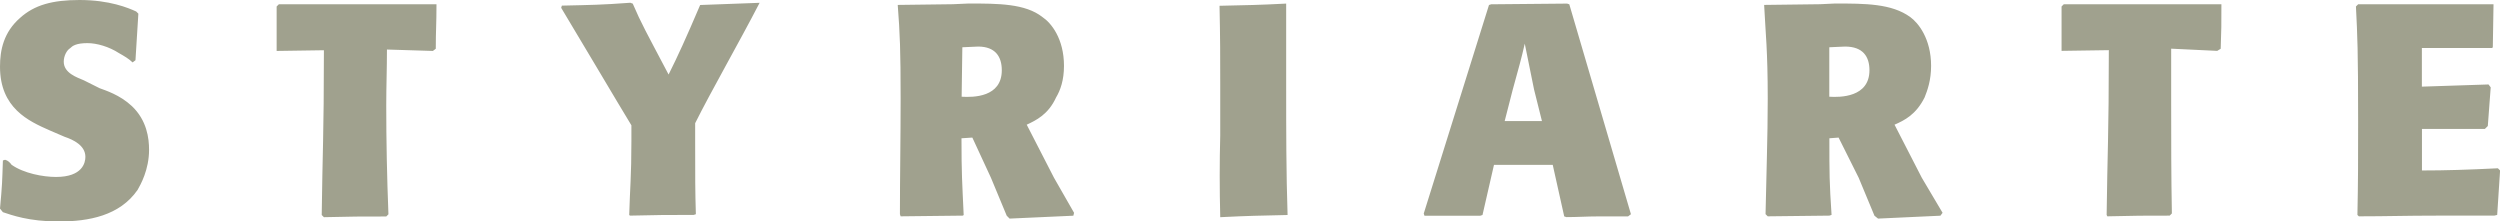
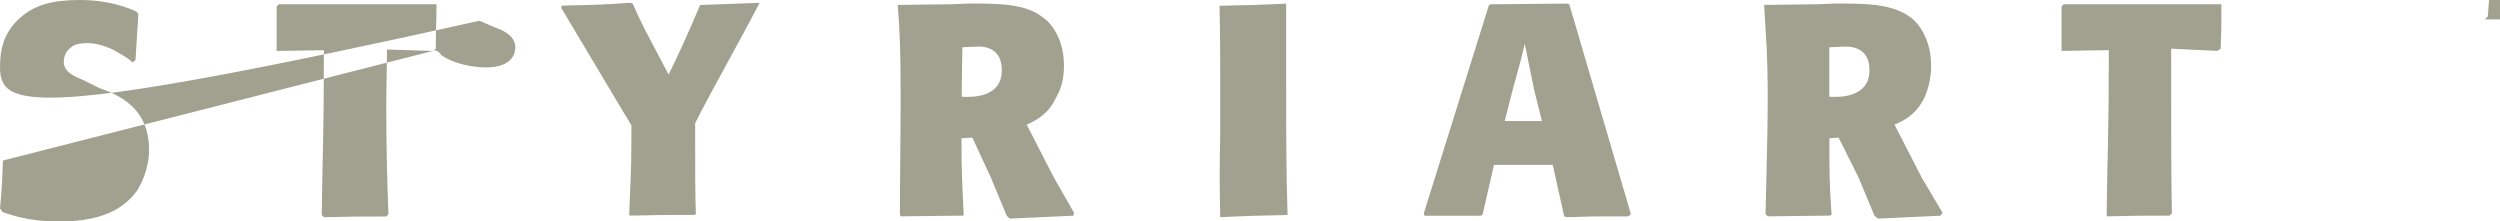
<svg xmlns="http://www.w3.org/2000/svg" id="Ebene_2" width="320" height="28.34" data-name="Ebene 2" viewBox="0 0 320 28.34">
  <defs>
    <style>.cls-1{fill:#a0a18e}</style>
  </defs>
-   <path id="Ebene_1-2" d="M234.15 6.05v6.33c1.38.09 5.14.09 5.14-3.39 0-1.74-.83-3.03-3.12-3.03-.55 0-1.56.09-2.02.09ZM192.6 15.5h4.77l-1.01-4.04-1.19-5.87c-.46 2.02-.73 2.93-1.56 5.96l-1.01 3.94Zm-69.42-9.45-.09 6.33c1.47.09 5.14.09 5.14-3.39 0-1.74-.83-3.03-3.03-3.03-.55 0-1.47.09-2.02.09Zm160.6.46-5.87-.28v7.15c0 4.59 0 9.08.09 13.94l-.28.28c-3.3 0-4.4 0-7.98.09l-.09-.18c.09-7.8.28-10.18.28-21.09l-6.05.09V.83l.28-.28h20.18c0 2.57 0 3.3-.09 5.69l-.46.28Zm-48.43 11.1-1.19.09c0 4.59 0 5.59.28 9.81l-.28.09-7.89.09-.28-.28c.09-4.86.28-9.81.28-14.77 0-6.24-.28-8.35-.46-12.01l7.15-.09 1.93-.09c3.85 0 7.25 0 9.63 1.74 1.01.73 2.66 2.75 2.66 6.24 0 1.83-.46 3.12-.83 4.04-1.1 2.2-2.57 2.93-3.85 3.49l3.49 6.79 2.66 4.49-.28.37-7.98.37-.46-.37-2.02-4.86-2.57-5.14Zm-36.6 3.49h-7.52l-1.47 6.42-.28.09h-7.15l-.09-.28L190.59.64l.28-.09 9.72-.09.28.09 7.89 26.87-.37.28h-3.85c-1.38 0-2.66.09-4.04.09l-.28-.09-1.47-6.6Zm-33.94 6.42c-3.85.09-4.77.09-8.62.28-.09-3.67-.09-7.06 0-10.46v-6.51c0-3.39 0-5.96-.09-10.09 3.85-.09 4.77-.09 8.53-.28v10.82c0 5.32 0 10.82.18 16.23Zm-40.36-9.91-1.38.09c0 4.59.09 5.59.28 9.81l-.09.09-7.98.09-.09-.28c0-4.86.09-9.81.09-14.77 0-6.24-.09-8.35-.37-12.01l7.06-.09 2.02-.09c3.76 0 7.25 0 9.45 1.74 1.1.73 2.75 2.75 2.75 6.24 0 1.83-.46 3.12-1.01 4.04-1.01 2.2-2.57 2.93-3.76 3.49l3.49 6.79 2.57 4.49-.09.37-8.16.37-.37-.37-2.02-4.86-2.38-5.14ZM80.71.37l.28.09c1.1 2.57 1.74 3.67 4.59 9.08 1.19-2.38 2.2-4.59 4.04-8.9l7.61-.28c-2.66 5.14-6.24 11.37-8.25 15.41v2.29c0 4.59 0 6.42.09 9.36l-.28.09c-3.49 0-4.49 0-8.16.09l-.09-.09c.09-3.3.28-4.95.28-9.45v-2.02C79.63 14.11 72.57 2.19 71.83 1l.09-.28c3.85-.09 4.95-.09 8.8-.37ZM55.4 6.52l-5.87-.18c0 2.38-.09 4.77-.09 7.15 0 4.59.09 9.08.28 13.94l-.28.28c-3.3 0-4.4 0-7.98.09l-.28-.28c.09-7.8.28-10.18.28-21.09l-6.05.09V.83l.28-.28h20.18c0 2.57-.09 3.3-.09 5.69l-.37.28ZM.37 20.54l.28-.09c.37.09.64.37.83.64 1.56 1.1 4.04 1.56 5.69 1.56 3.39 0 3.76-1.83 3.76-2.57 0-1.47-1.56-2.2-2.66-2.57l-1.93-.83C3.67 15.5 0 13.85 0 8.53c0-2.11.46-4.4 2.57-6.24C4.4.64 6.7 0 10.18 0c3.85 0 6.24 1.01 7.25 1.47l.28.28-.37 5.96-.37.28c-.46-.46-1.1-.83-1.74-1.19-1.28-.83-2.84-1.28-4.04-1.28-1.47 0-1.93.37-2.2.64-.46.28-.83 1.01-.83 1.74 0 1.47 1.74 2.02 2.57 2.38l2.02 1.01c.73.28 2.57.83 4.13 2.29 1.93 1.83 2.2 4.13 2.2 5.59 0 2.57-1.1 4.49-1.47 5.14-2.29 3.3-6.24 4.04-10.09 4.04s-6.05-.83-7.15-1.19L0 26.7c.28-3.03.28-3.39.37-6.15Zm317.71-4.04h-8.07v5.32c3.03 0 5.87-.09 9.72-.28l.28.28-.37 5.69-.37.09h-7.25c-4.22 0-6.42.09-10.09.09l-.18-.18c.09-4.4.09-6.79.09-12.01 0-9.26-.09-10.82-.28-14.67l.28-.28h17.33l-.09 5.5-.09.09H310v4.95l8.53-.28.28.37-.37 4.95-.37.37Z" class="cls-1" data-name="Ebene 1" />
+   <path id="Ebene_1-2" d="M234.15 6.05v6.33c1.38.09 5.14.09 5.14-3.39 0-1.74-.83-3.03-3.12-3.03-.55 0-1.56.09-2.02.09ZM192.6 15.5h4.77l-1.01-4.04-1.19-5.87c-.46 2.02-.73 2.93-1.56 5.96l-1.01 3.94Zm-69.42-9.45-.09 6.33c1.47.09 5.14.09 5.14-3.39 0-1.74-.83-3.03-3.03-3.03-.55 0-1.47.09-2.02.09Zm160.6.46-5.87-.28v7.15c0 4.59 0 9.08.09 13.94l-.28.28c-3.3 0-4.4 0-7.98.09l-.09-.18c.09-7.8.28-10.18.28-21.09l-6.05.09V.83l.28-.28h20.18c0 2.57 0 3.3-.09 5.69l-.46.28Zm-48.43 11.1-1.19.09c0 4.59 0 5.59.28 9.81l-.28.09-7.89.09-.28-.28c.09-4.86.28-9.81.28-14.77 0-6.24-.28-8.35-.46-12.01l7.15-.09 1.93-.09c3.85 0 7.25 0 9.63 1.74 1.01.73 2.66 2.75 2.66 6.24 0 1.83-.46 3.12-.83 4.04-1.1 2.2-2.57 2.93-3.85 3.49l3.49 6.79 2.66 4.49-.28.37-7.98.37-.46-.37-2.02-4.86-2.57-5.14Zm-36.6 3.49h-7.52l-1.47 6.42-.28.09h-7.15l-.09-.28L190.59.64l.28-.09 9.72-.09.28.09 7.89 26.87-.37.28h-3.85c-1.38 0-2.66.09-4.04.09l-.28-.09-1.47-6.6Zm-33.94 6.42c-3.85.09-4.77.09-8.62.28-.09-3.67-.09-7.06 0-10.46v-6.51c0-3.39 0-5.96-.09-10.09 3.85-.09 4.77-.09 8.53-.28v10.82c0 5.32 0 10.82.18 16.23Zm-40.36-9.91-1.38.09c0 4.59.09 5.59.28 9.81l-.09.09-7.98.09-.09-.28c0-4.86.09-9.81.09-14.77 0-6.24-.09-8.35-.37-12.01l7.06-.09 2.02-.09c3.76 0 7.25 0 9.45 1.74 1.1.73 2.75 2.75 2.75 6.24 0 1.83-.46 3.12-1.01 4.04-1.01 2.2-2.57 2.93-3.76 3.49l3.49 6.79 2.57 4.49-.09.37-8.16.37-.37-.37-2.02-4.86-2.38-5.14ZM80.71.37l.28.09c1.1 2.57 1.74 3.67 4.59 9.08 1.19-2.38 2.2-4.59 4.04-8.9l7.61-.28c-2.66 5.14-6.24 11.37-8.25 15.41v2.29c0 4.59 0 6.42.09 9.36l-.28.09c-3.49 0-4.49 0-8.16.09l-.09-.09c.09-3.3.28-4.95.28-9.45v-2.02C79.63 14.11 72.57 2.19 71.83 1l.09-.28c3.85-.09 4.95-.09 8.8-.37ZM55.4 6.52l-5.87-.18c0 2.38-.09 4.77-.09 7.15 0 4.59.09 9.08.28 13.94l-.28.28c-3.3 0-4.4 0-7.98.09l-.28-.28c.09-7.8.28-10.18.28-21.09l-6.05.09V.83l.28-.28h20.18c0 2.57-.09 3.3-.09 5.69l-.37.28Zl.28-.09c.37.09.64.37.83.64 1.56 1.1 4.04 1.56 5.69 1.56 3.39 0 3.76-1.83 3.76-2.57 0-1.47-1.56-2.2-2.66-2.57l-1.93-.83C3.67 15.5 0 13.85 0 8.53c0-2.11.46-4.4 2.57-6.24C4.4.64 6.7 0 10.18 0c3.85 0 6.24 1.01 7.25 1.47l.28.28-.37 5.96-.37.28c-.46-.46-1.1-.83-1.74-1.19-1.28-.83-2.84-1.28-4.04-1.28-1.47 0-1.93.37-2.2.64-.46.28-.83 1.01-.83 1.74 0 1.47 1.74 2.02 2.57 2.38l2.02 1.01c.73.28 2.57.83 4.13 2.29 1.93 1.83 2.2 4.13 2.2 5.59 0 2.57-1.1 4.49-1.47 5.14-2.29 3.3-6.24 4.04-10.09 4.04s-6.05-.83-7.15-1.19L0 26.7c.28-3.03.28-3.39.37-6.15Zm317.71-4.04h-8.07v5.32c3.03 0 5.87-.09 9.72-.28l.28.28-.37 5.69-.37.09h-7.25c-4.22 0-6.42.09-10.09.09l-.18-.18c.09-4.4.09-6.79.09-12.01 0-9.26-.09-10.82-.28-14.67l.28-.28h17.33l-.09 5.5-.09.09H310v4.95l8.53-.28.28.37-.37 4.95-.37.37Z" class="cls-1" data-name="Ebene 1" />
</svg>